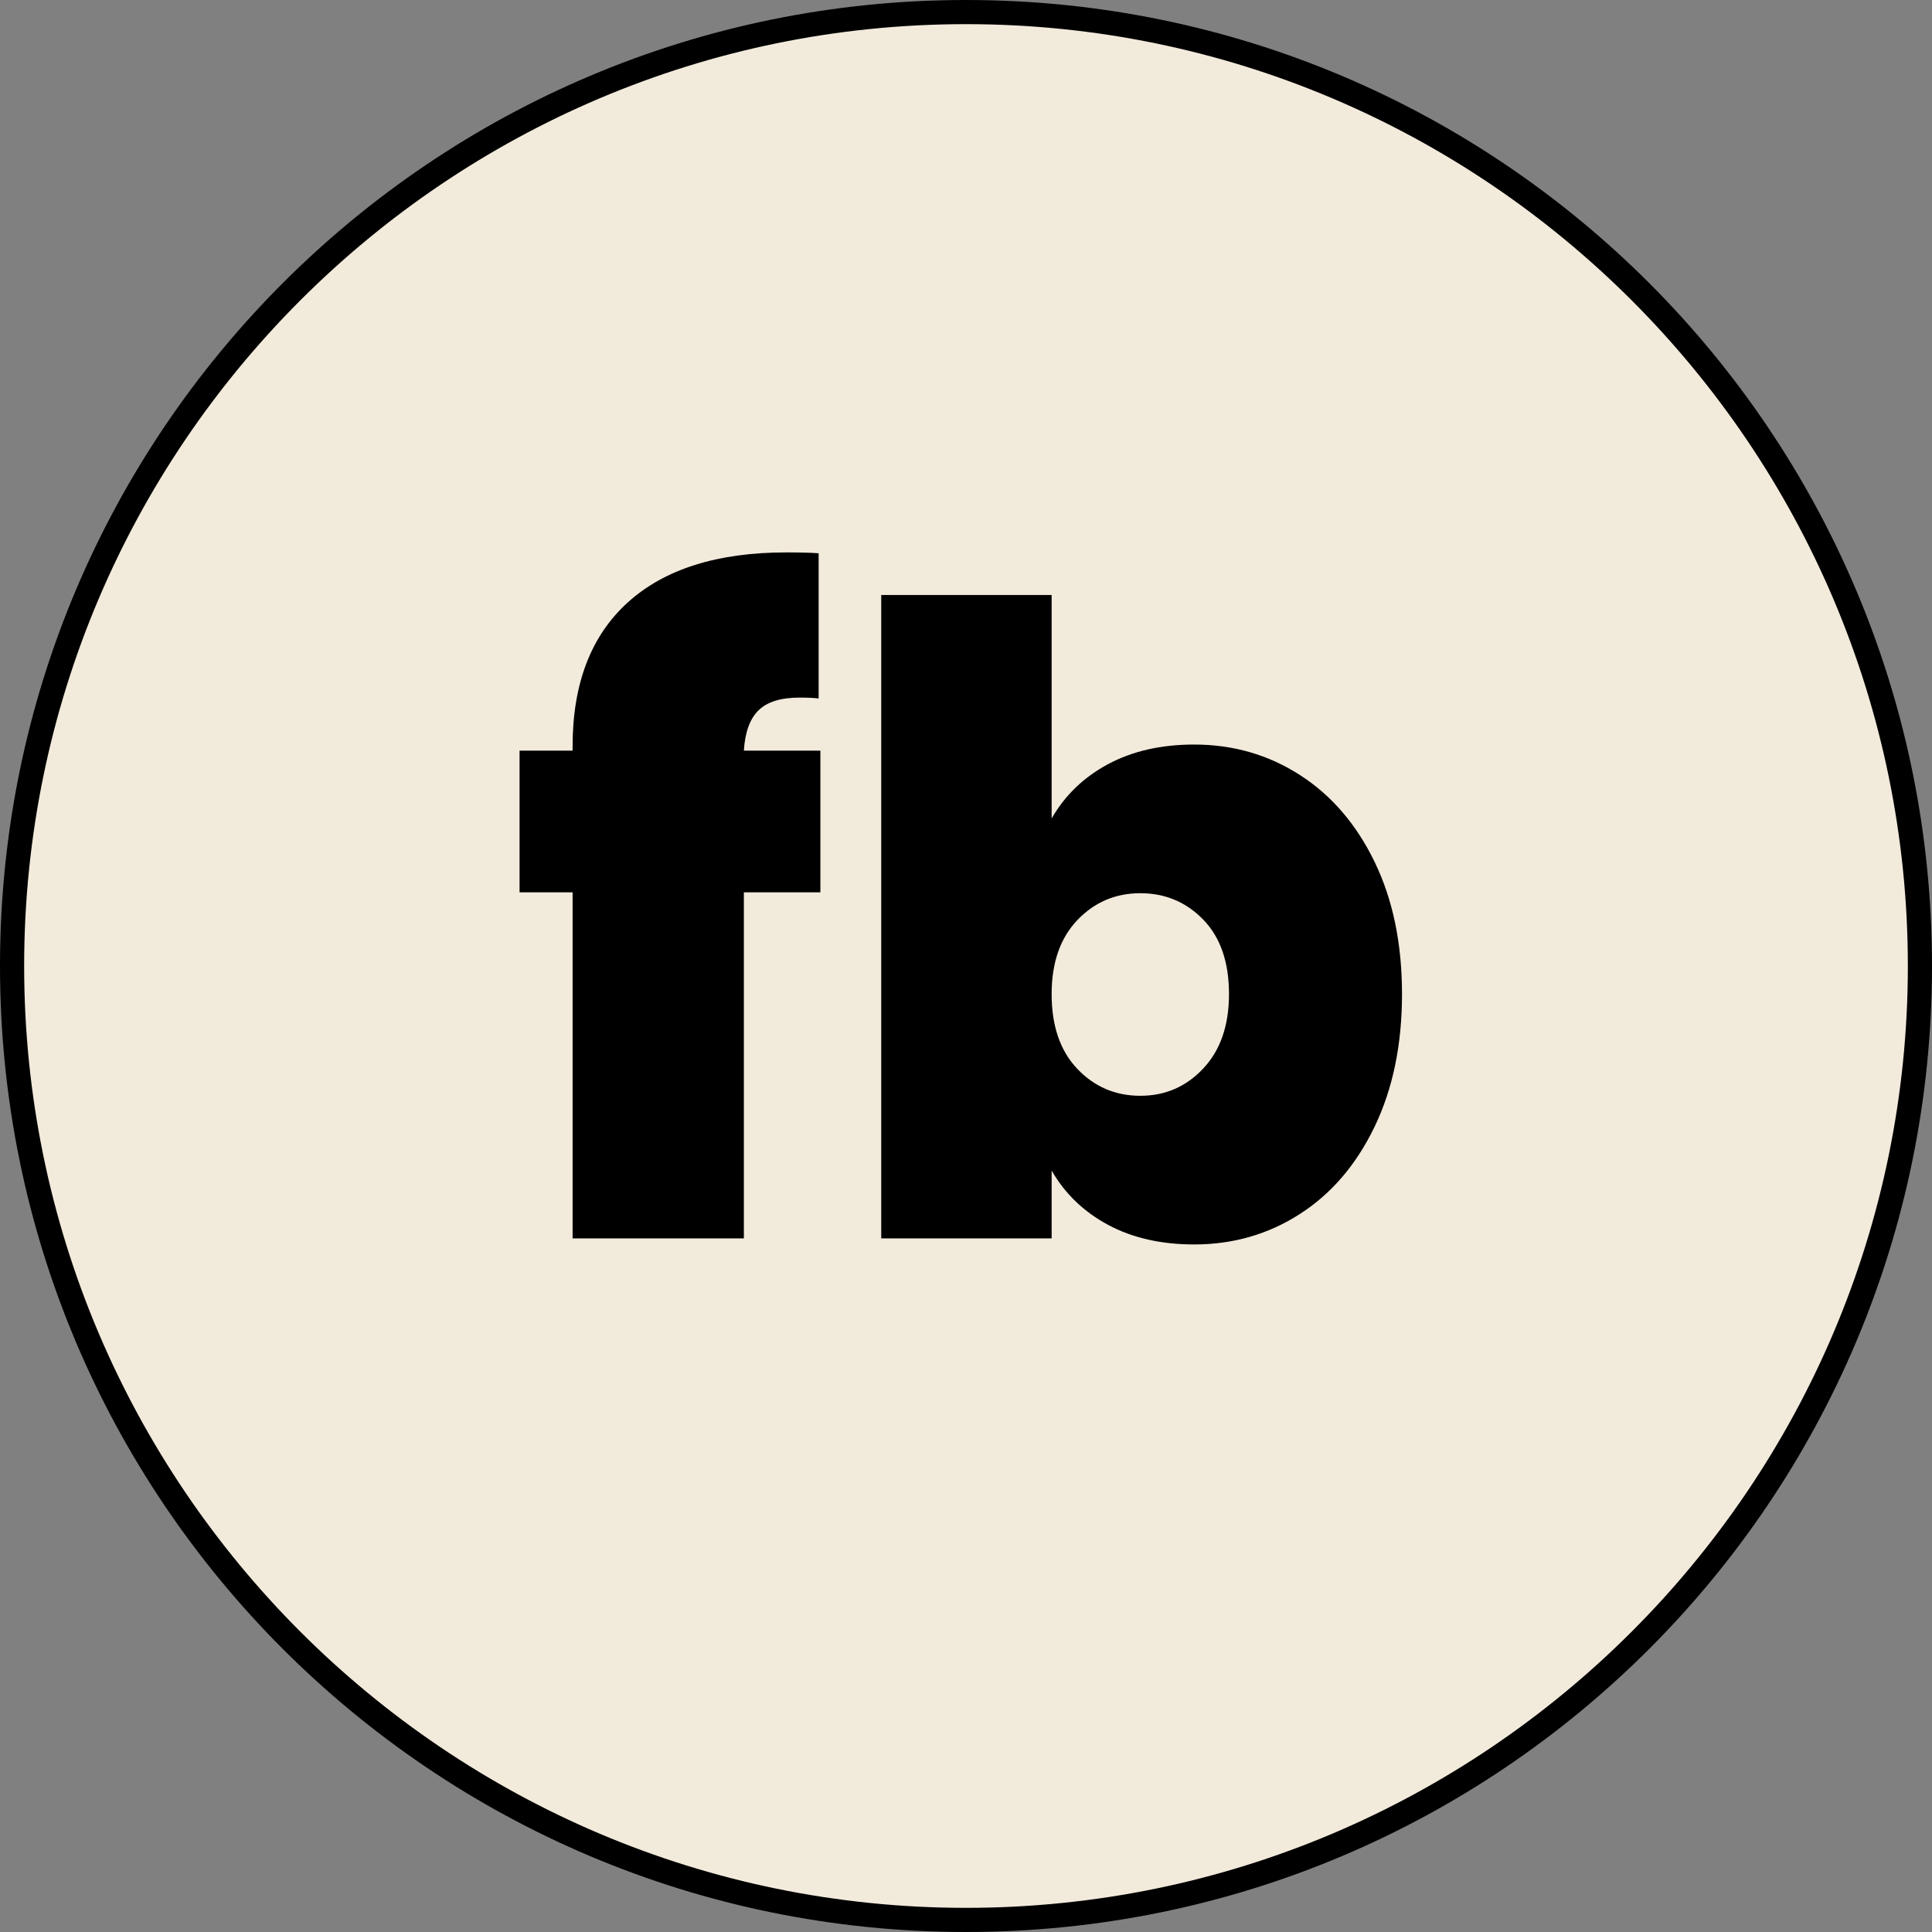
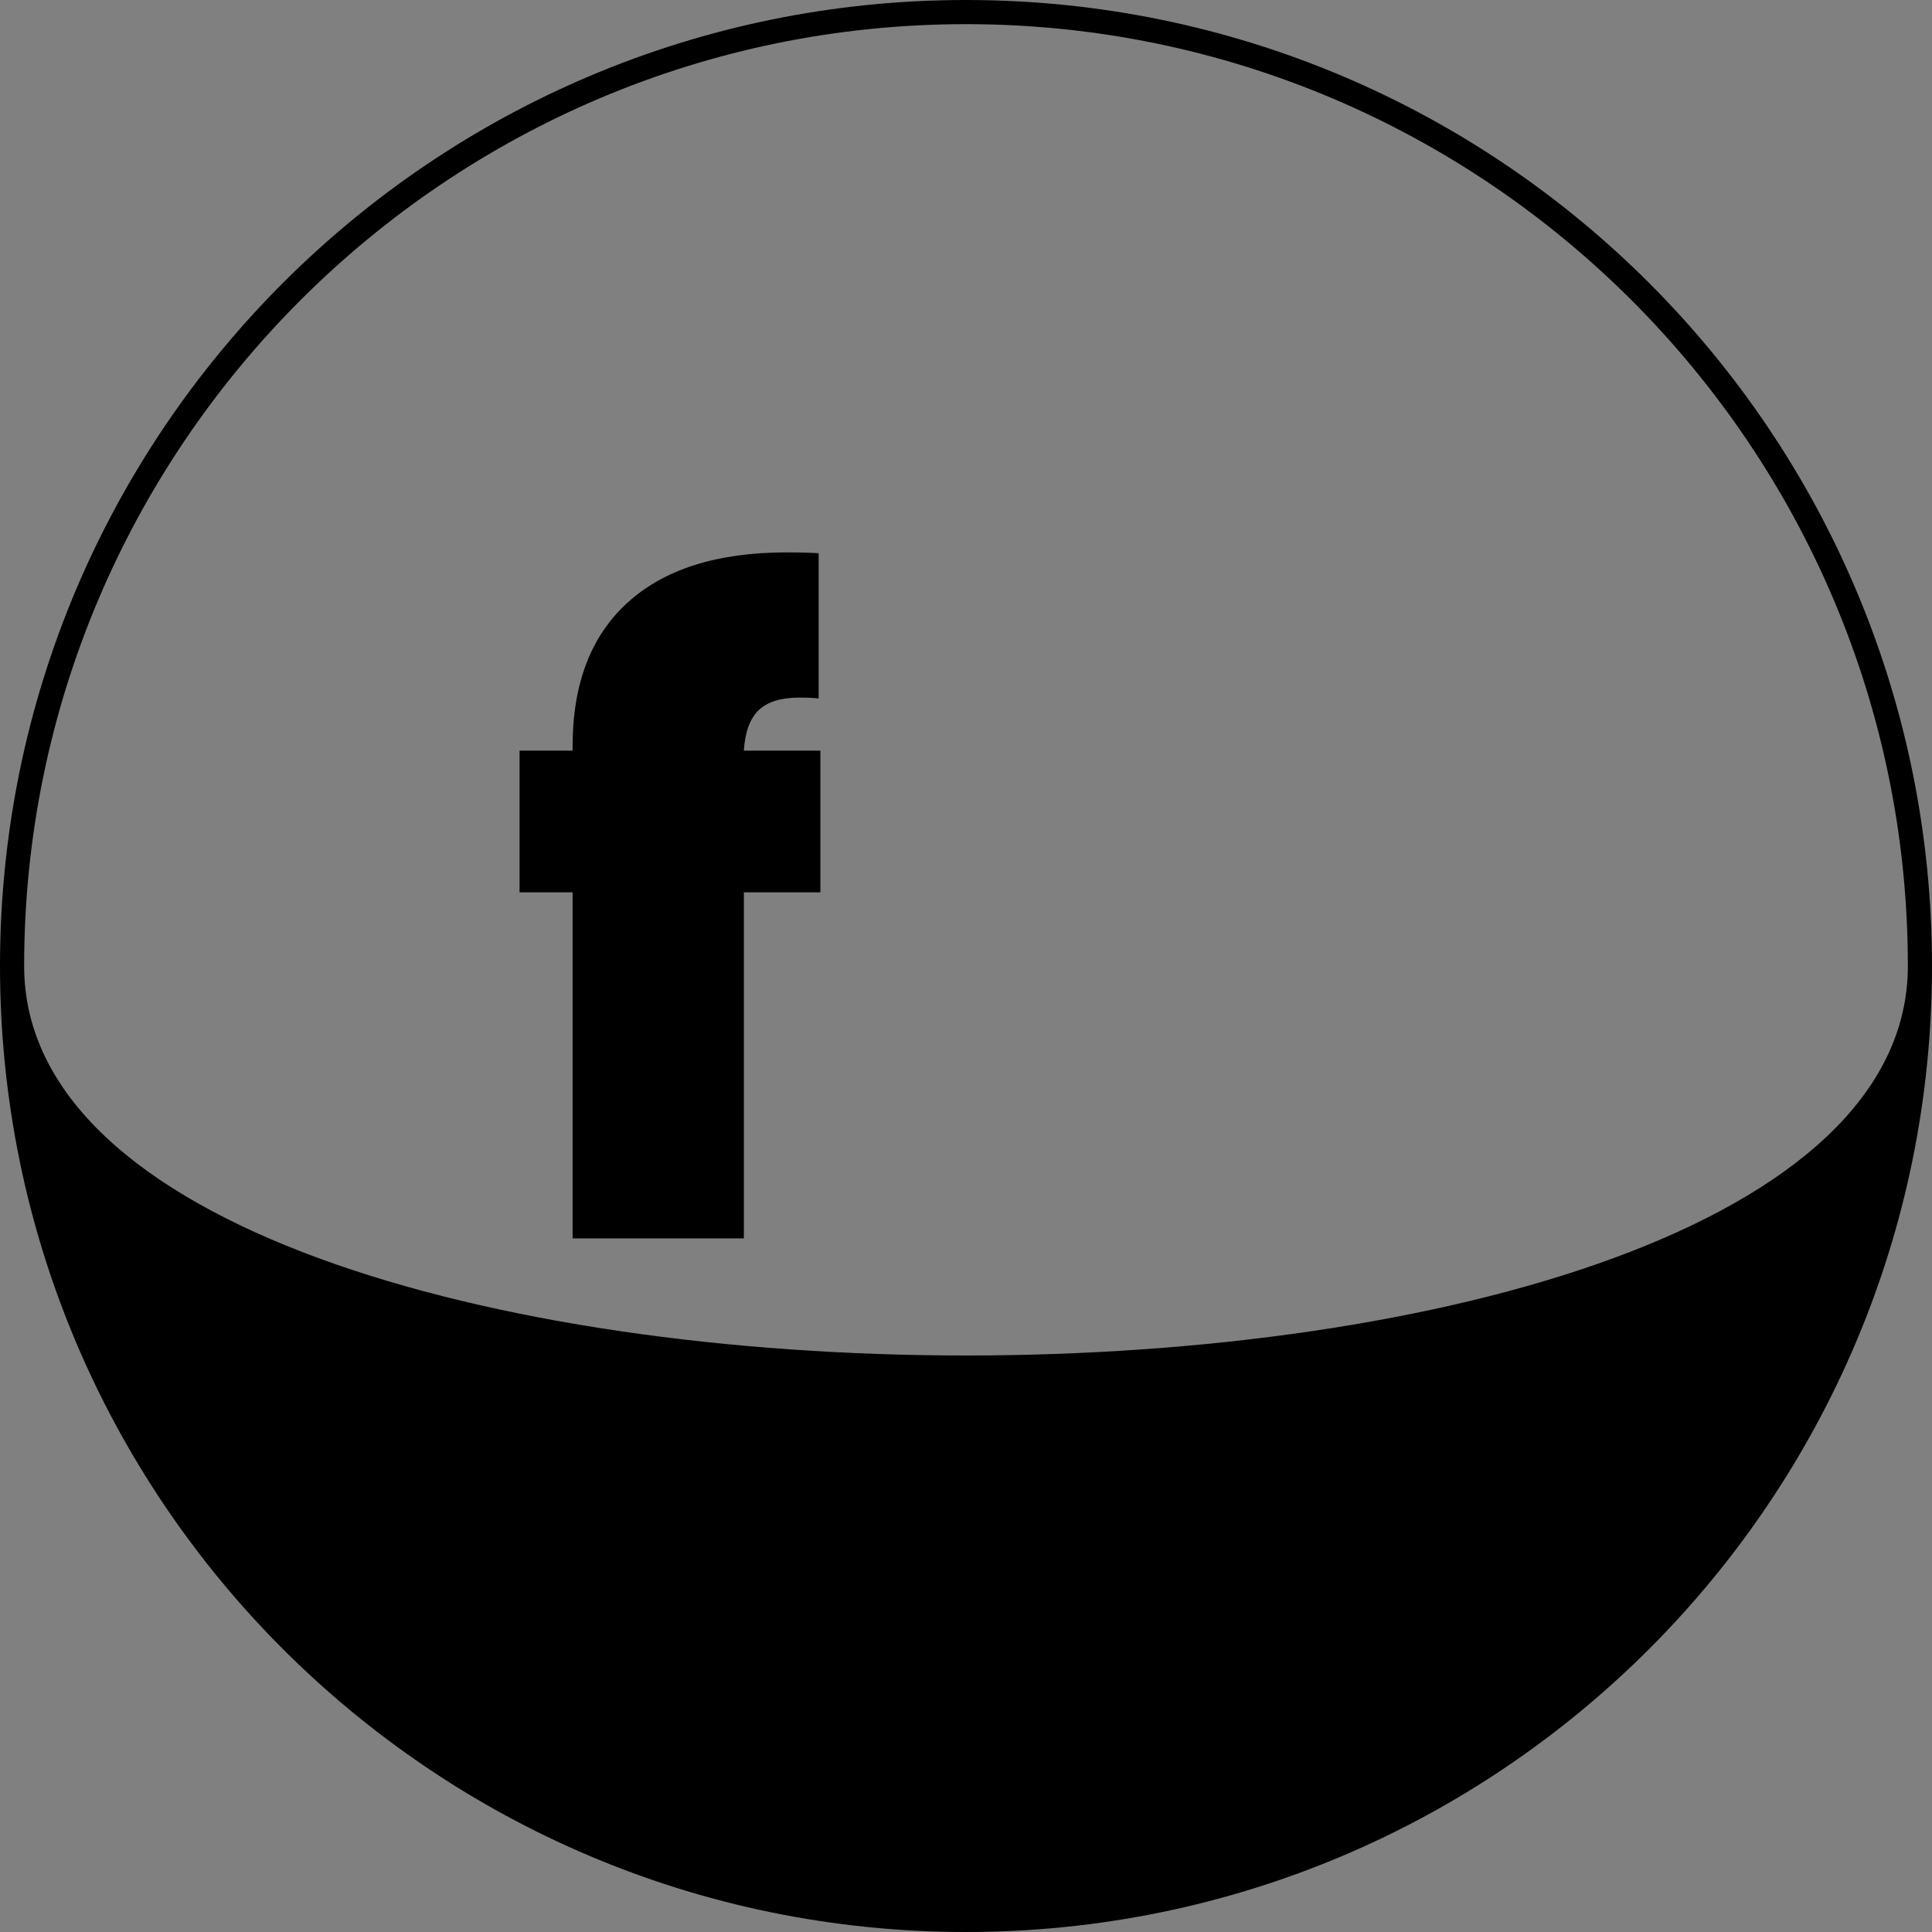
<svg xmlns="http://www.w3.org/2000/svg" id="b" viewBox="0 0 40 40">
  <rect x="0" y="0" width="40" height="40" fill="#808080" stroke="none" />
  <defs>
    <style>.c{fill:#f2eadb;}</style>
  </defs>
-   <path class="c" d="M20,39.75C9.11,39.75.25,30.89.25,20S9.11.25,20,.25s19.75,8.86,19.75,19.75-8.86,19.75-19.75,19.75Z" />
-   <path d="M20,.5c10.752,0,19.5,8.748,19.5,19.5s-8.748,19.5-19.5,19.5S.5,30.752.5,20,9.248.5,20,.5M20,0C8.954,0,0,8.954,0,20s8.954,20,20,20,20-8.954,20-20S31.046,0,20,0h0Z" />
+   <path d="M20,.5c10.752,0,19.5,8.748,19.5,19.5S.5,30.752.5,20,9.248.5,20,.5M20,0C8.954,0,0,8.954,0,20s8.954,20,20,20,20-8.954,20-20S31.046,0,20,0h0Z" />
  <path d="M16.985,18.475h-1.584v7.164h-3.546v-7.164h-1.098v-2.934h1.098v-.09c0-1.296.381-2.289,1.143-2.979.762-.69,1.856-1.035,3.285-1.035.288,0,.51.006.666.018v3.006c-.096-.012-.228-.018-.396-.018-.384,0-.666.087-.846.261-.18.174-.282.453-.306.837h1.584v2.934Z" />
-   <path d="M22.943,15.82c.504-.27,1.098-.405,1.782-.405.804,0,1.533.21,2.187.63.654.42,1.17,1.02,1.548,1.8.378.78.567,1.692.567,2.736s-.189,1.959-.567,2.745c-.378.786-.894,1.389-1.548,1.809-.654.42-1.383.63-2.187.63-.684,0-1.278-.135-1.782-.405-.504-.27-.894-.645-1.17-1.125v1.404h-3.528v-13.32h3.528v4.626c.276-.48.666-.855,1.17-1.125ZM24.914,19.042c-.354-.366-.79-.549-1.305-.549s-.951.186-1.305.558c-.354.372-.531.882-.531,1.53,0,.66.177,1.176.531,1.548.354.372.789.558,1.305.558s.951-.189,1.305-.567c.354-.378.531-.891.531-1.539,0-.66-.177-1.173-.531-1.539Z" />
</svg>